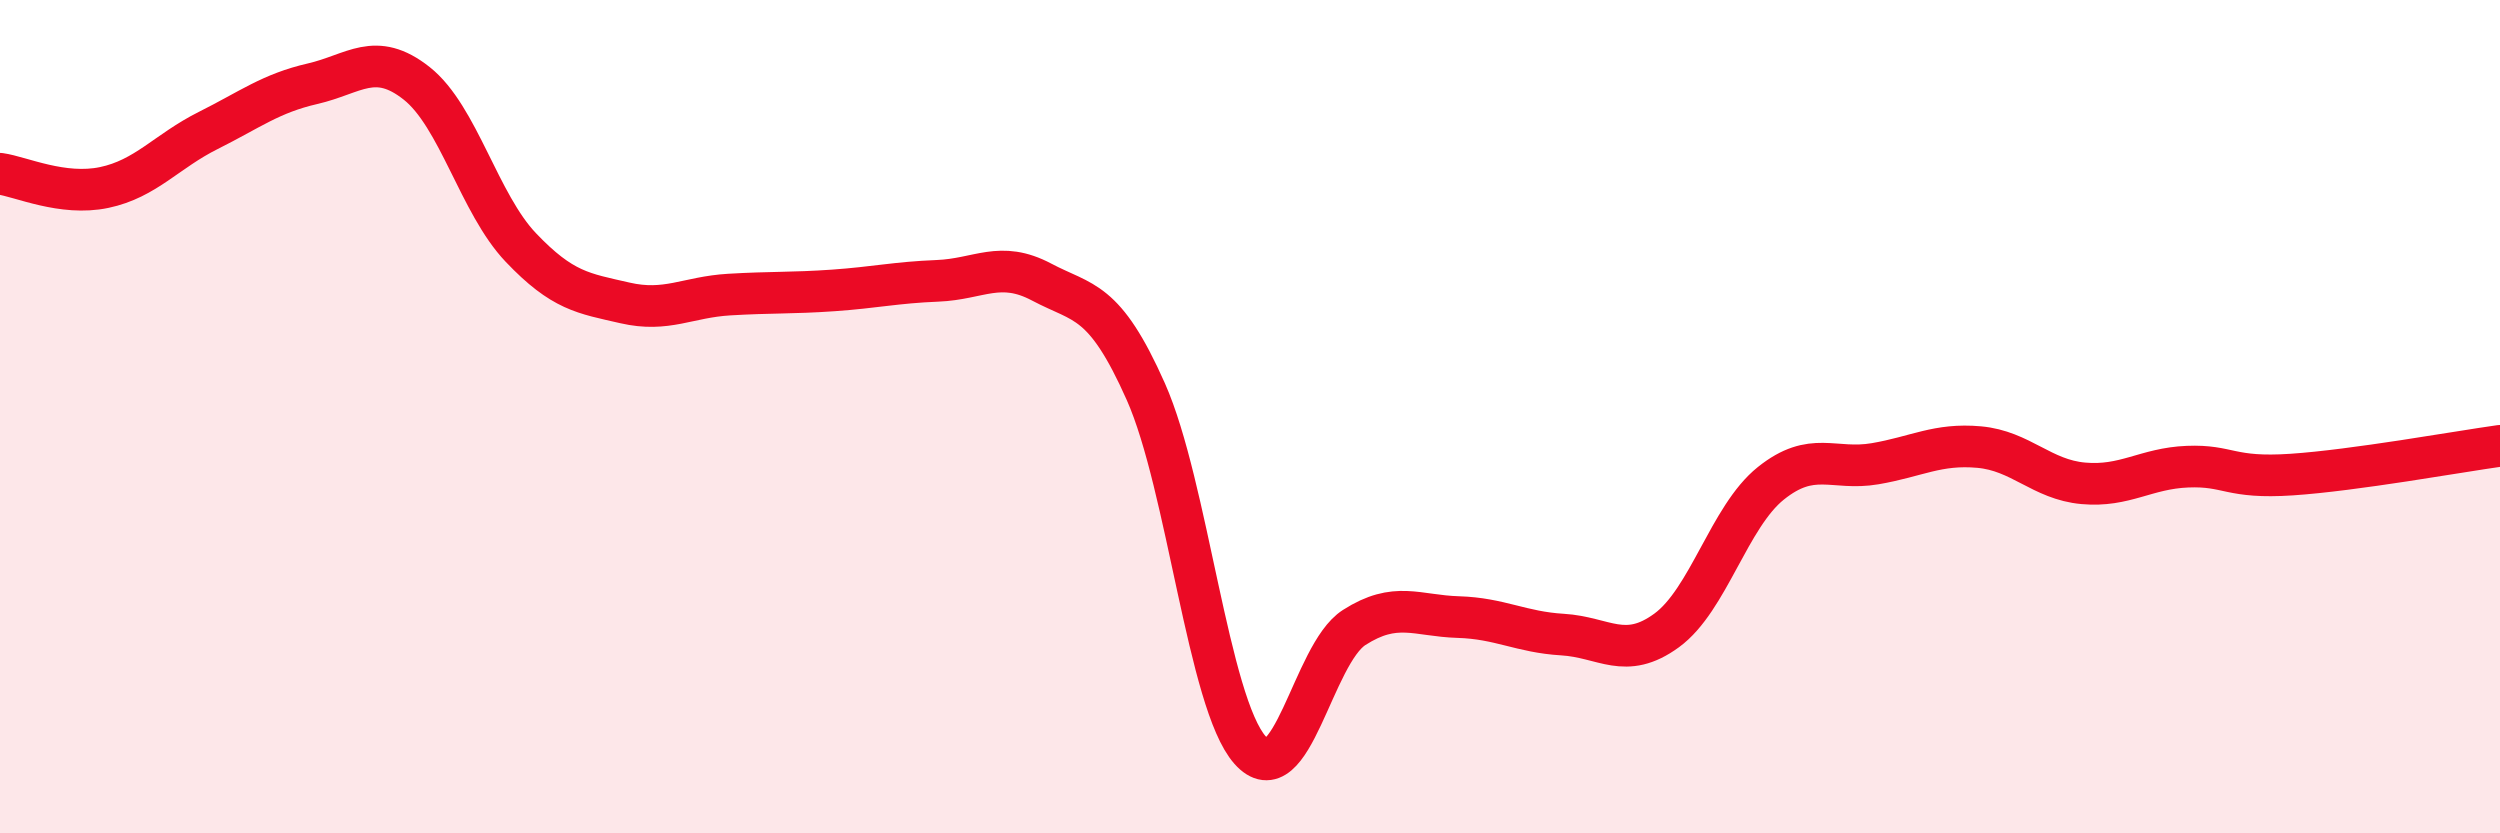
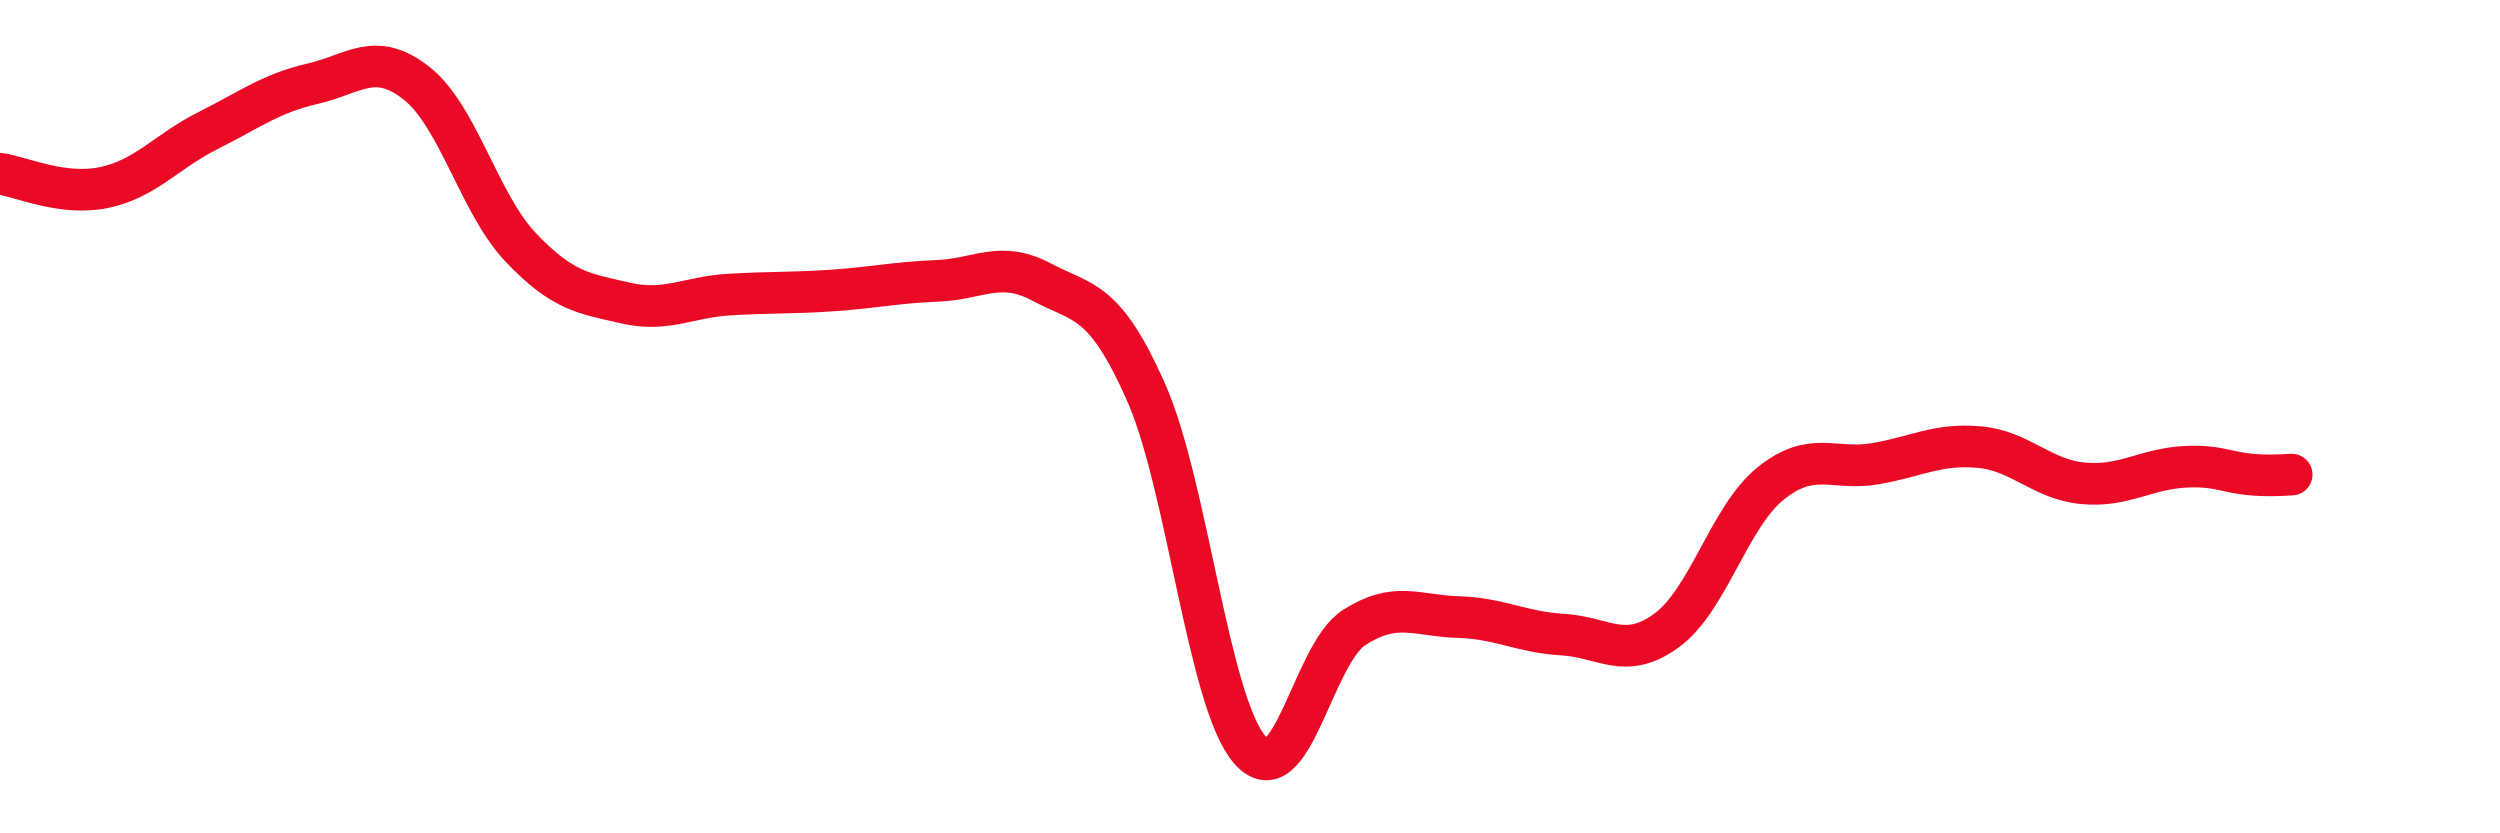
<svg xmlns="http://www.w3.org/2000/svg" width="60" height="20" viewBox="0 0 60 20">
-   <path d="M 0,4.17 C 0.5,4.24 1.5,4.71 2.5,4.5 C 3.5,4.29 4,3.63 5,3.13 C 6,2.63 6.5,2.24 7.5,2.01 C 8.5,1.78 9,1.21 10,2 C 11,2.79 11.5,4.89 12.5,5.94 C 13.5,6.99 14,7.04 15,7.27 C 16,7.5 16.5,7.13 17.5,7.07 C 18.5,7.01 19,7.04 20,6.97 C 21,6.9 21.5,6.78 22.5,6.74 C 23.5,6.7 24,6.24 25,6.77 C 26,7.3 26.5,7.15 27.5,9.4 C 28.5,11.65 29,16.87 30,18 C 31,19.13 31.5,15.7 32.5,15.06 C 33.5,14.42 34,14.78 35,14.81 C 36,14.84 36.5,15.17 37.5,15.23 C 38.5,15.29 39,15.86 40,15.13 C 41,14.4 41.5,12.4 42.5,11.6 C 43.5,10.8 44,11.3 45,11.13 C 46,10.96 46.5,10.64 47.5,10.73 C 48.5,10.82 49,11.51 50,11.6 C 51,11.69 51.5,11.24 52.5,11.2 C 53.5,11.16 53.5,11.49 55,11.39 C 56.5,11.29 59,10.84 60,10.7L60 20L0 20Z" fill="#EB0A25" opacity="0.1" stroke-linecap="round" stroke-linejoin="round" />
-   <path d="M 0,4.17 C 0.5,4.24 1.5,4.71 2.5,4.5 C 3.5,4.29 4,3.63 5,3.13 C 6,2.63 6.5,2.24 7.5,2.01 C 8.5,1.78 9,1.21 10,2 C 11,2.79 11.5,4.89 12.5,5.94 C 13.5,6.99 14,7.04 15,7.27 C 16,7.5 16.5,7.13 17.5,7.07 C 18.5,7.01 19,7.04 20,6.97 C 21,6.9 21.5,6.78 22.5,6.74 C 23.5,6.7 24,6.24 25,6.77 C 26,7.3 26.5,7.15 27.5,9.4 C 28.5,11.65 29,16.87 30,18 C 31,19.13 31.5,15.7 32.5,15.06 C 33.5,14.42 34,14.78 35,14.81 C 36,14.84 36.5,15.17 37.5,15.23 C 38.5,15.29 39,15.86 40,15.13 C 41,14.4 41.5,12.4 42.5,11.6 C 43.5,10.8 44,11.3 45,11.13 C 46,10.96 46.5,10.64 47.5,10.73 C 48.5,10.82 49,11.51 50,11.6 C 51,11.69 51.5,11.24 52.5,11.2 C 53.5,11.16 53.5,11.49 55,11.39 C 56.5,11.29 59,10.84 60,10.7" stroke="#EB0A25" stroke-width="1" fill="none" stroke-linecap="round" stroke-linejoin="round" />
+   <path d="M 0,4.17 C 0.5,4.24 1.5,4.71 2.5,4.5 C 3.5,4.29 4,3.63 5,3.13 C 6,2.63 6.5,2.24 7.5,2.01 C 8.5,1.78 9,1.21 10,2 C 11,2.79 11.5,4.89 12.5,5.94 C 13.5,6.99 14,7.04 15,7.27 C 16,7.5 16.5,7.13 17.5,7.07 C 18.5,7.01 19,7.04 20,6.97 C 21,6.9 21.5,6.78 22.5,6.74 C 23.5,6.7 24,6.24 25,6.77 C 26,7.3 26.5,7.15 27.5,9.4 C 28.5,11.65 29,16.87 30,18 C 31,19.13 31.5,15.7 32.5,15.06 C 33.5,14.42 34,14.78 35,14.81 C 36,14.84 36.5,15.17 37.5,15.23 C 38.5,15.29 39,15.86 40,15.13 C 41,14.4 41.5,12.4 42.5,11.6 C 43.5,10.8 44,11.3 45,11.13 C 46,10.96 46.5,10.64 47.5,10.73 C 48.5,10.82 49,11.51 50,11.6 C 51,11.69 51.5,11.24 52.5,11.2 C 53.5,11.16 53.5,11.49 55,11.39 " stroke="#EB0A25" stroke-width="1" fill="none" stroke-linecap="round" stroke-linejoin="round" />
</svg>